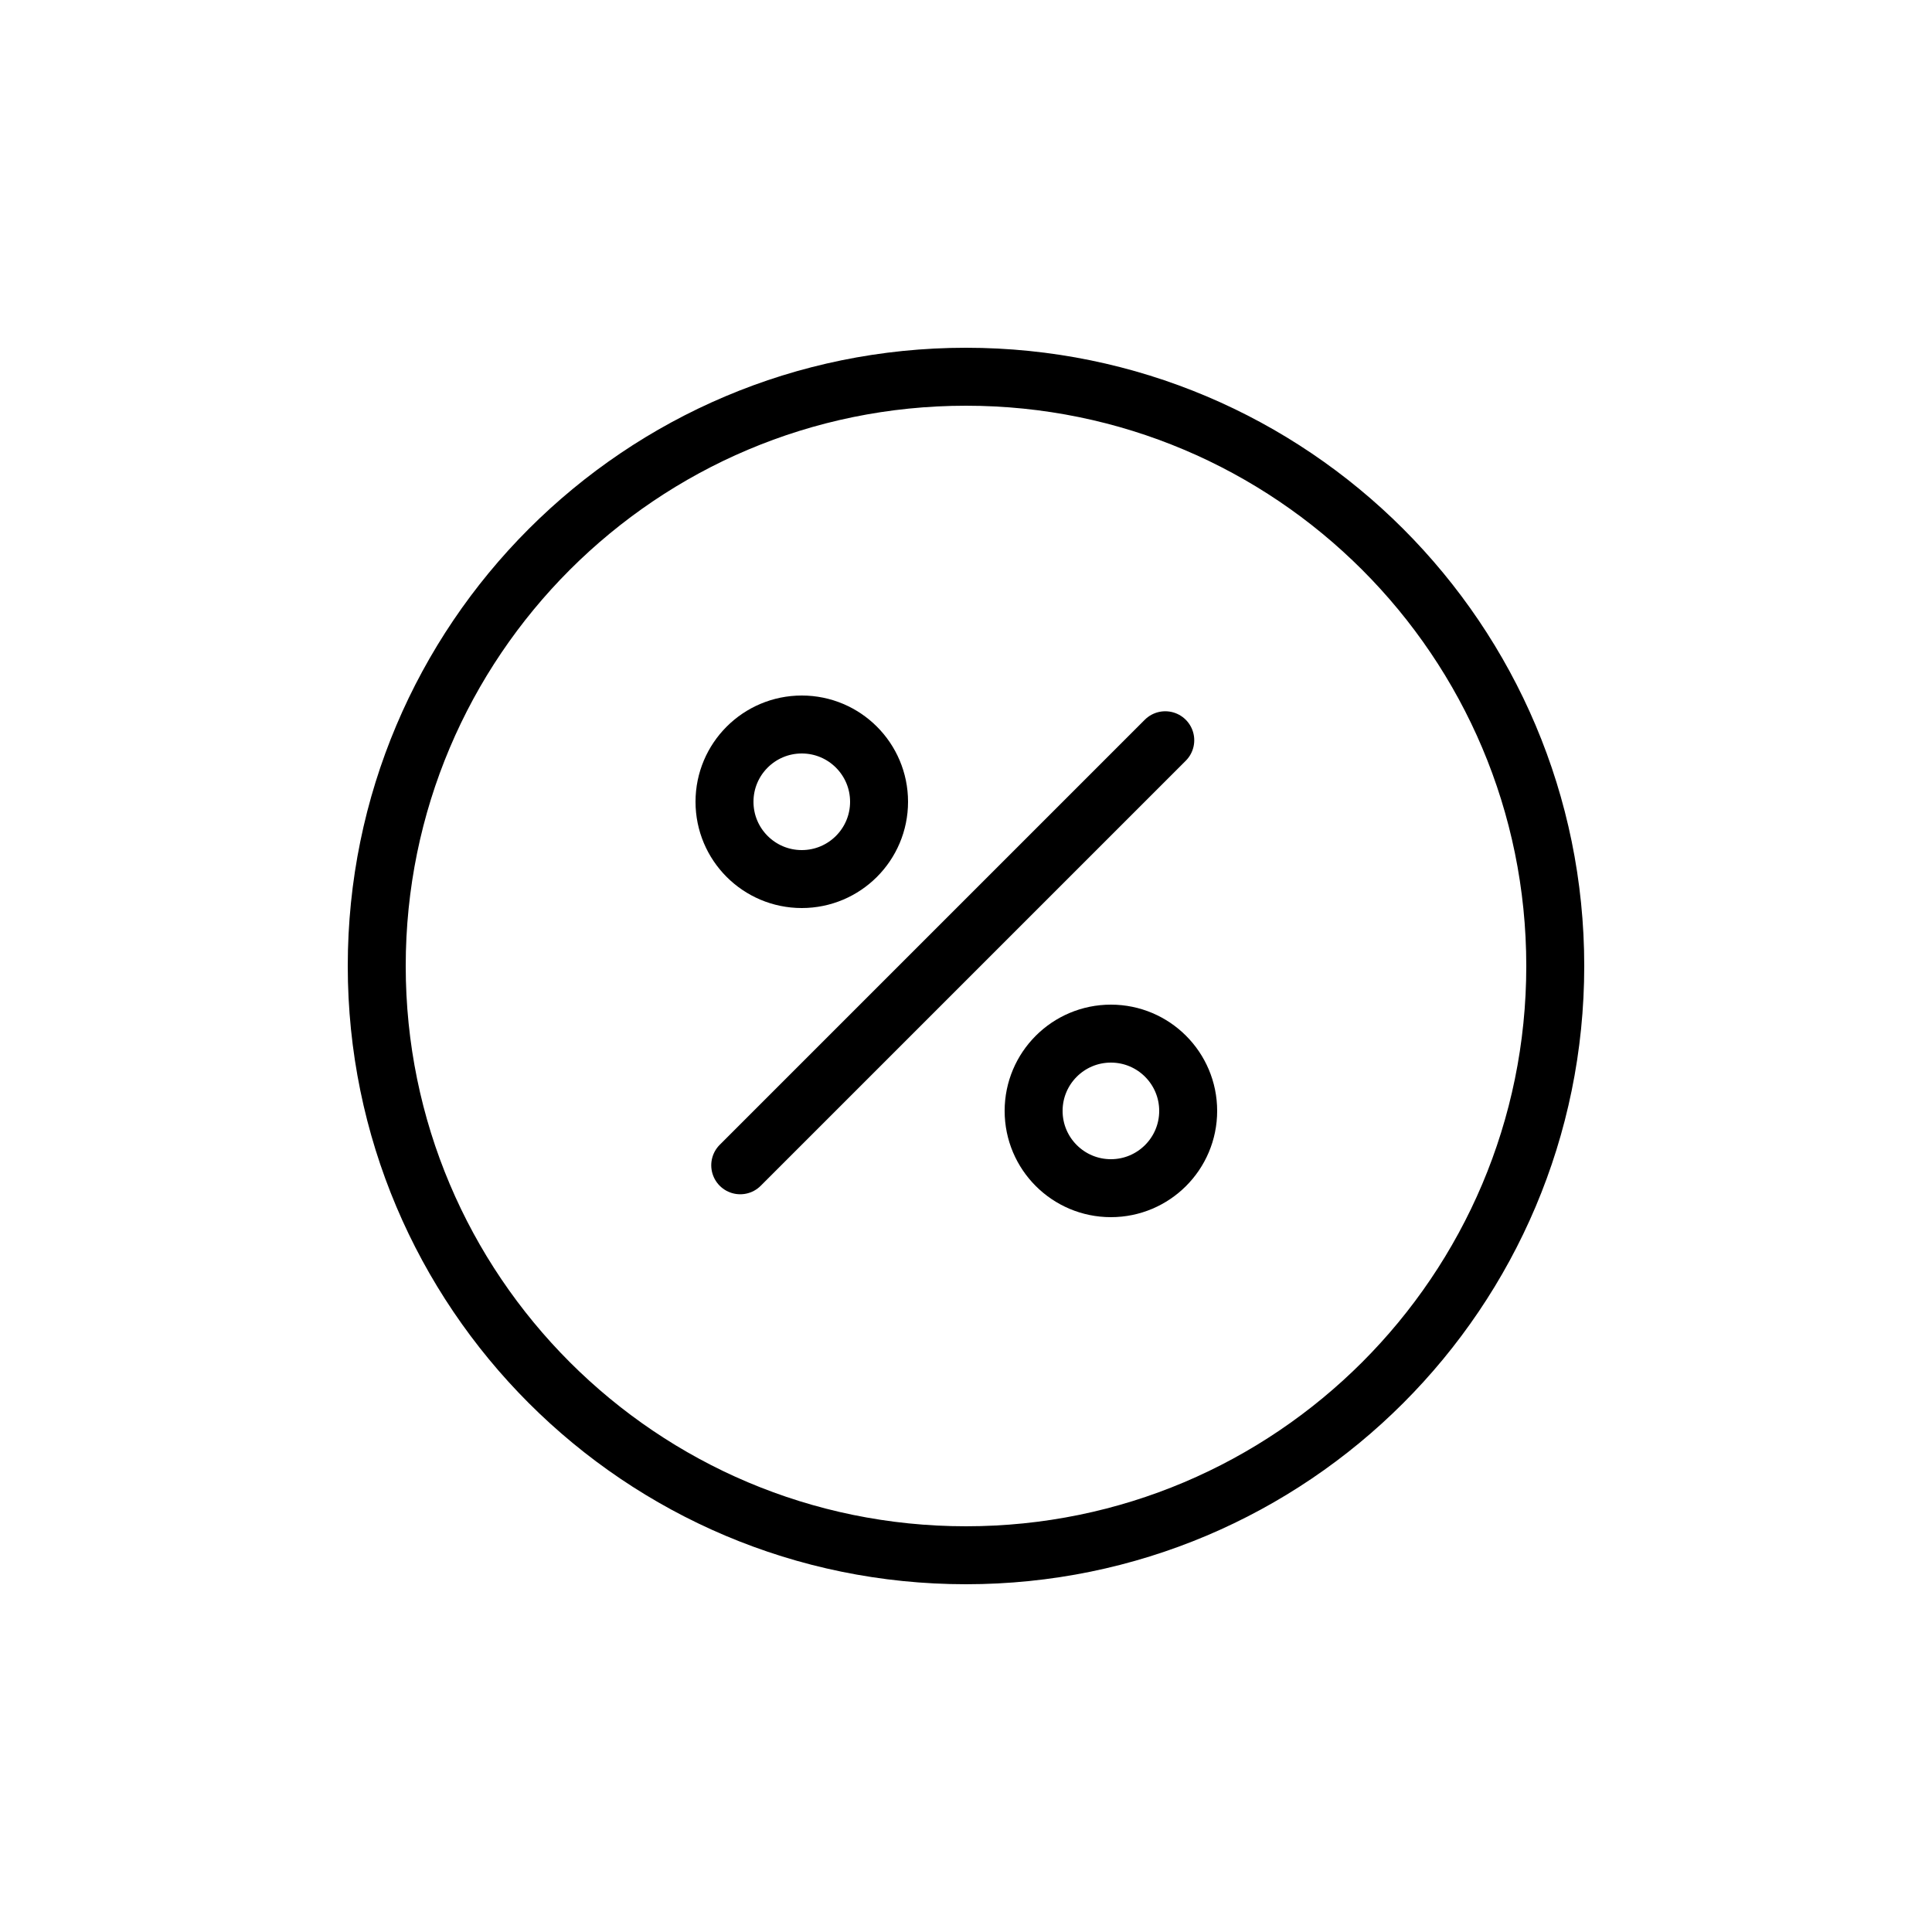
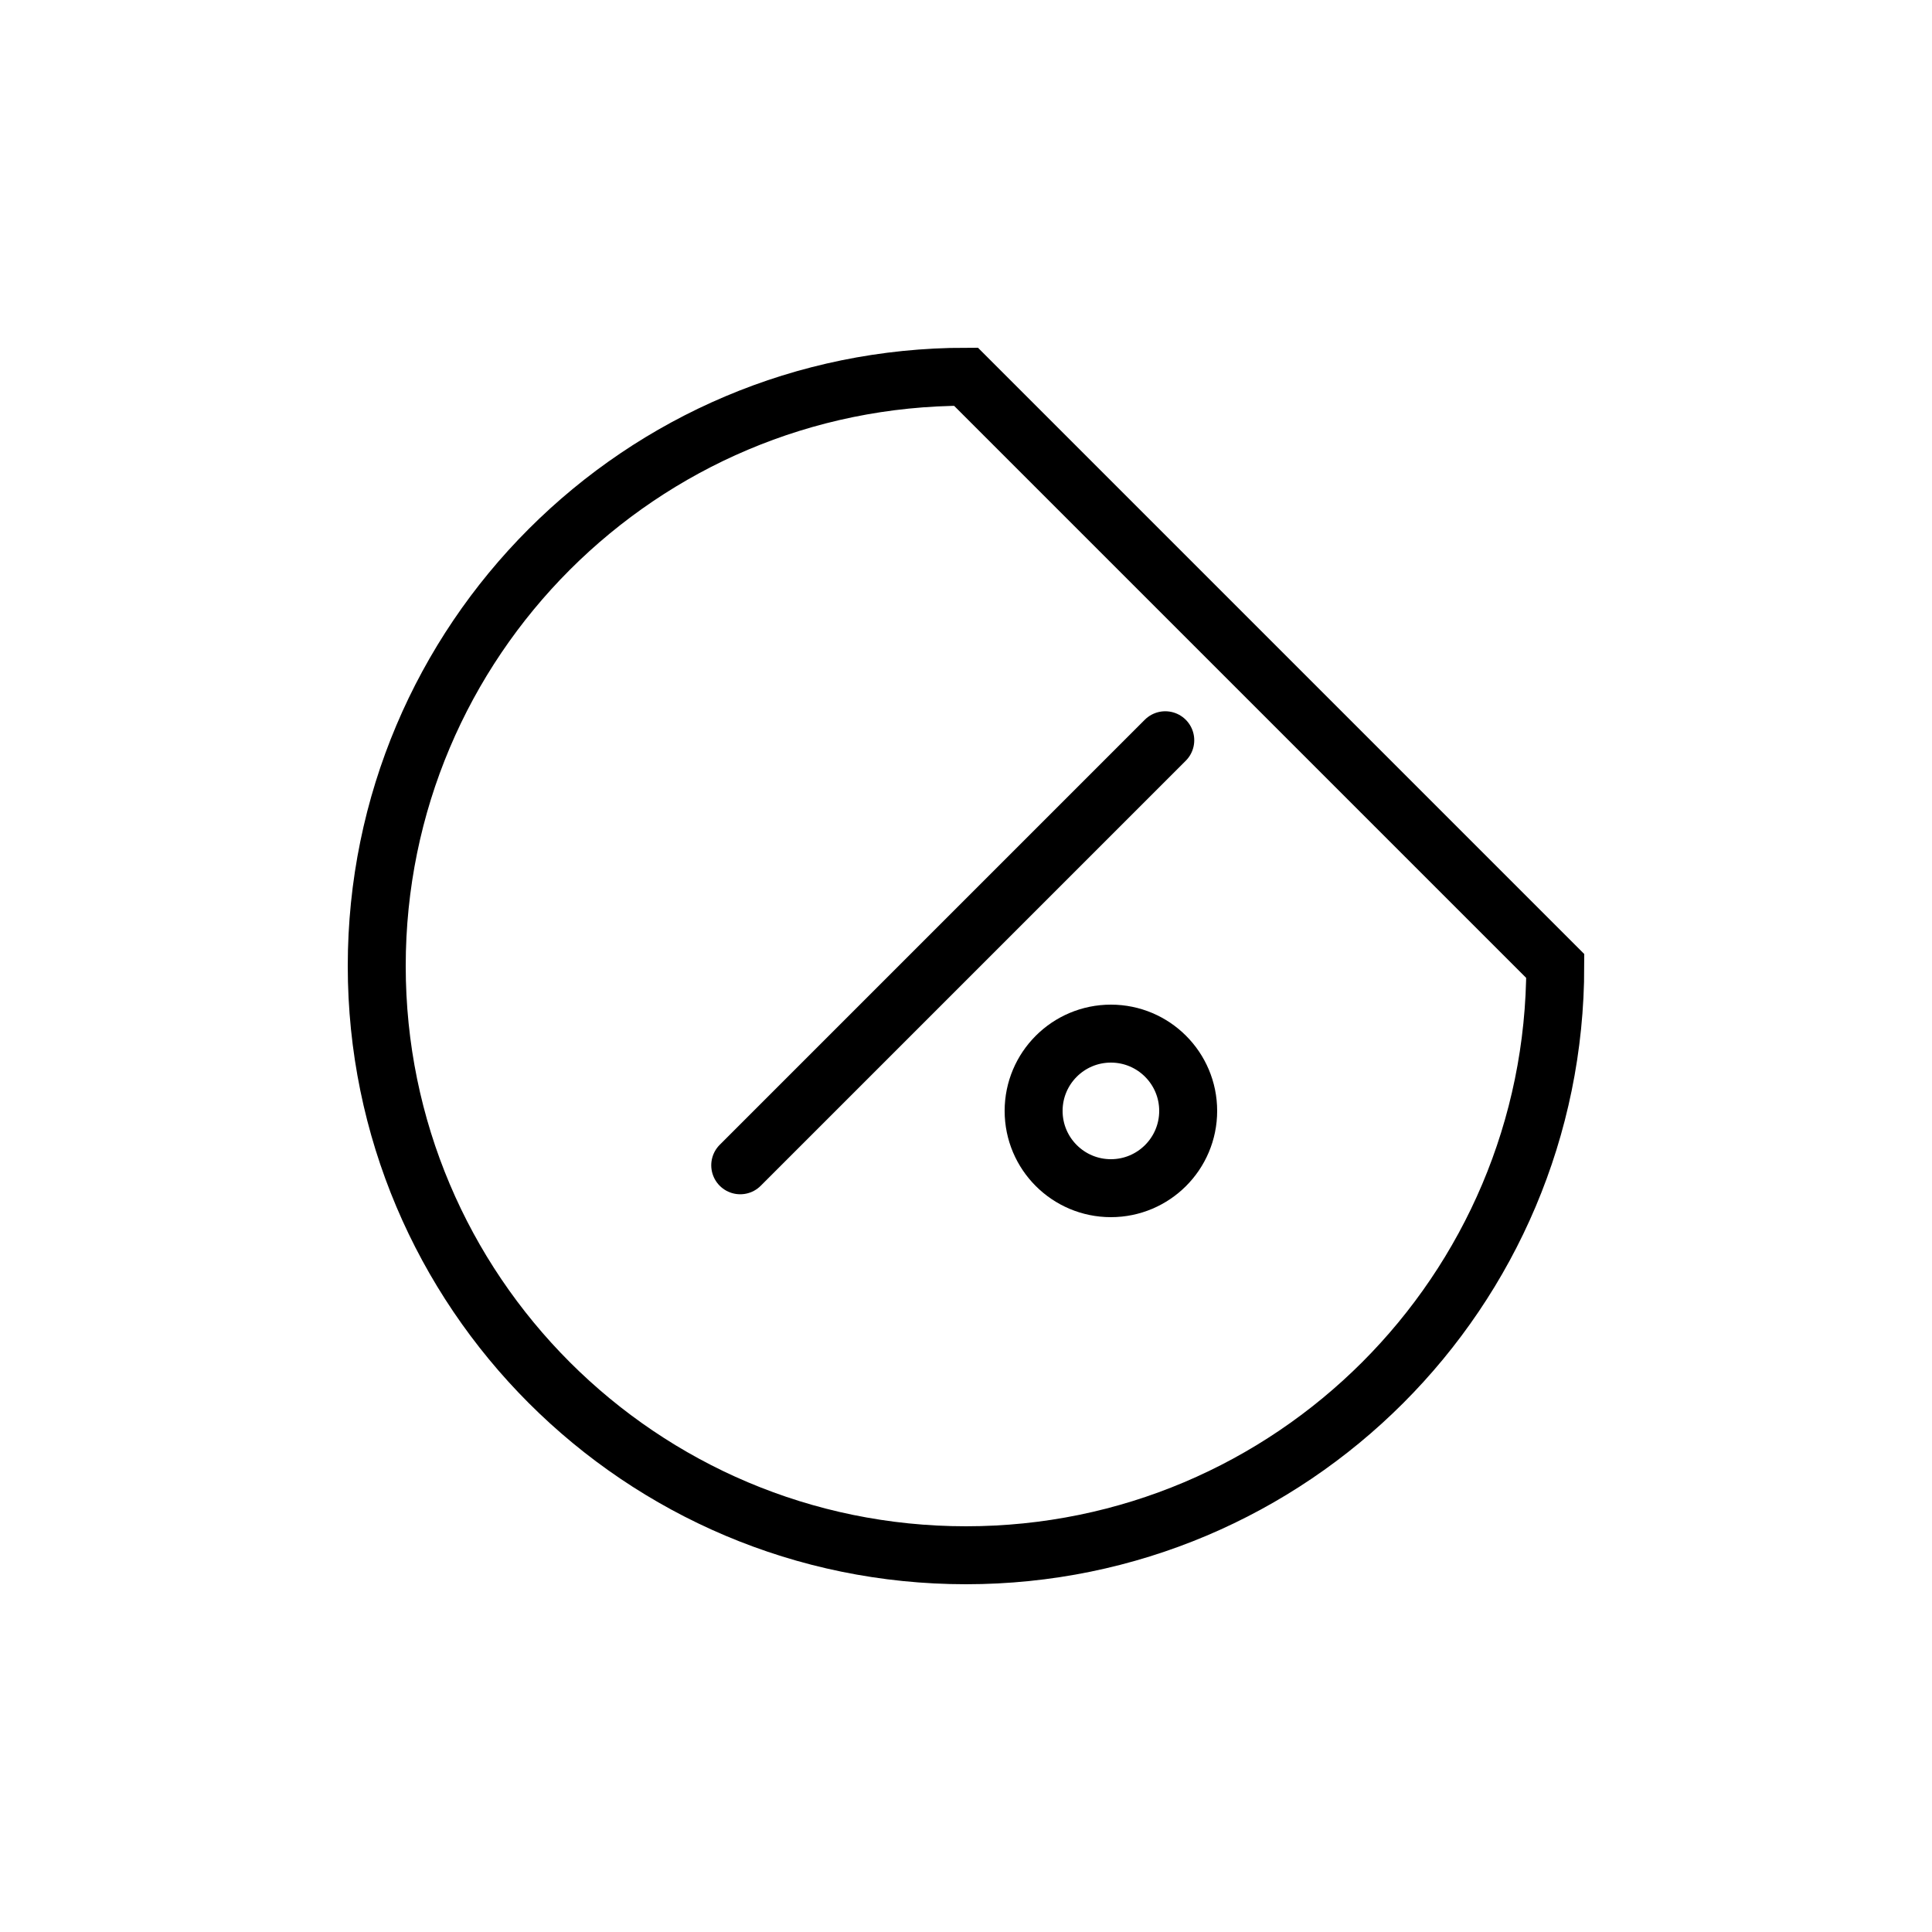
<svg xmlns="http://www.w3.org/2000/svg" width="100" height="100" viewBox="0 0 100 100" fill="none">
-   <path d="M80.5 50C80.5 66.845 66.845 80.5 50 80.5C33.155 80.5 19.5 66.845 19.5 50C19.5 33.155 33.155 19.5 50 19.5C66.845 19.5 80.5 33.155 80.5 50Z" stroke="currentColor" stroke-width="3" />
+   <path d="M80.5 50C80.5 66.845 66.845 80.5 50 80.5C33.155 80.5 19.5 66.845 19.5 50C19.5 33.155 33.155 19.5 50 19.5Z" stroke="currentColor" stroke-width="3" />
  <path d="M60.314 38.315L38.314 60.315" stroke="currentColor" stroke-width="3" stroke-linecap="round" />
  <circle cx="57.5" cy="57.5" r="4" stroke="currentColor" stroke-width="3" />
-   <circle cx="41.5" cy="41.5" r="4" stroke="currentColor" stroke-width="3" />
</svg>